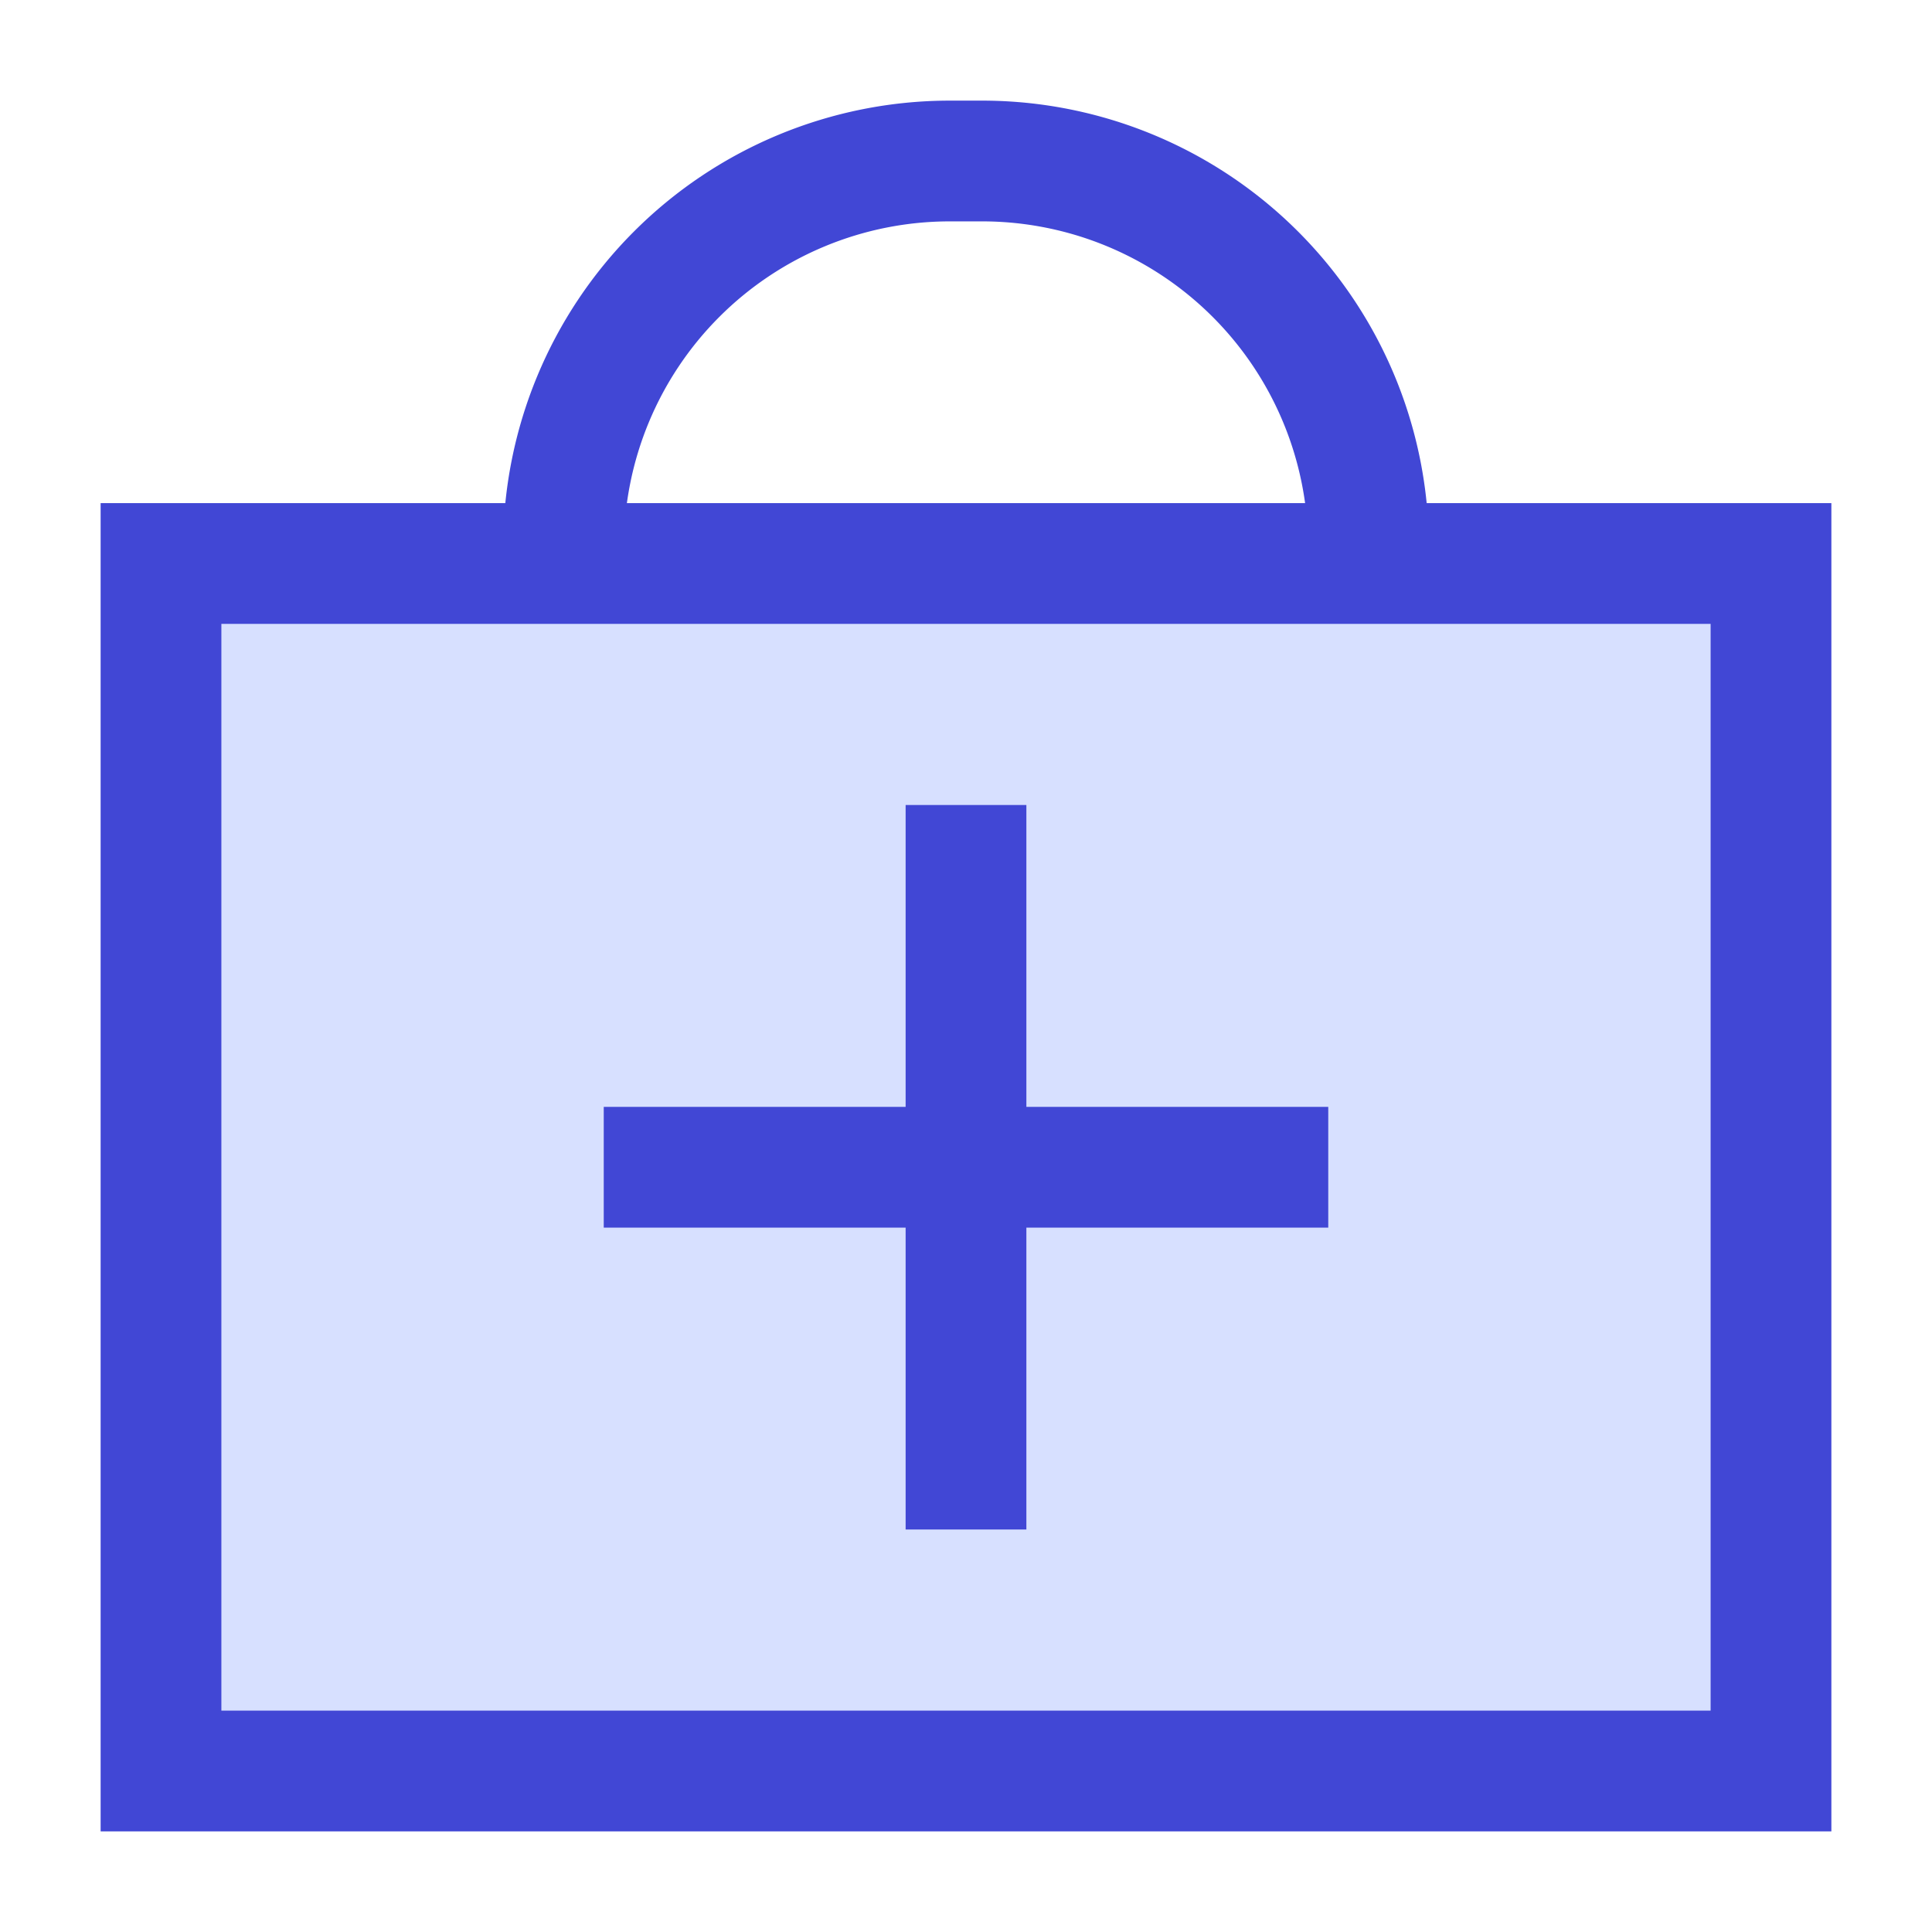
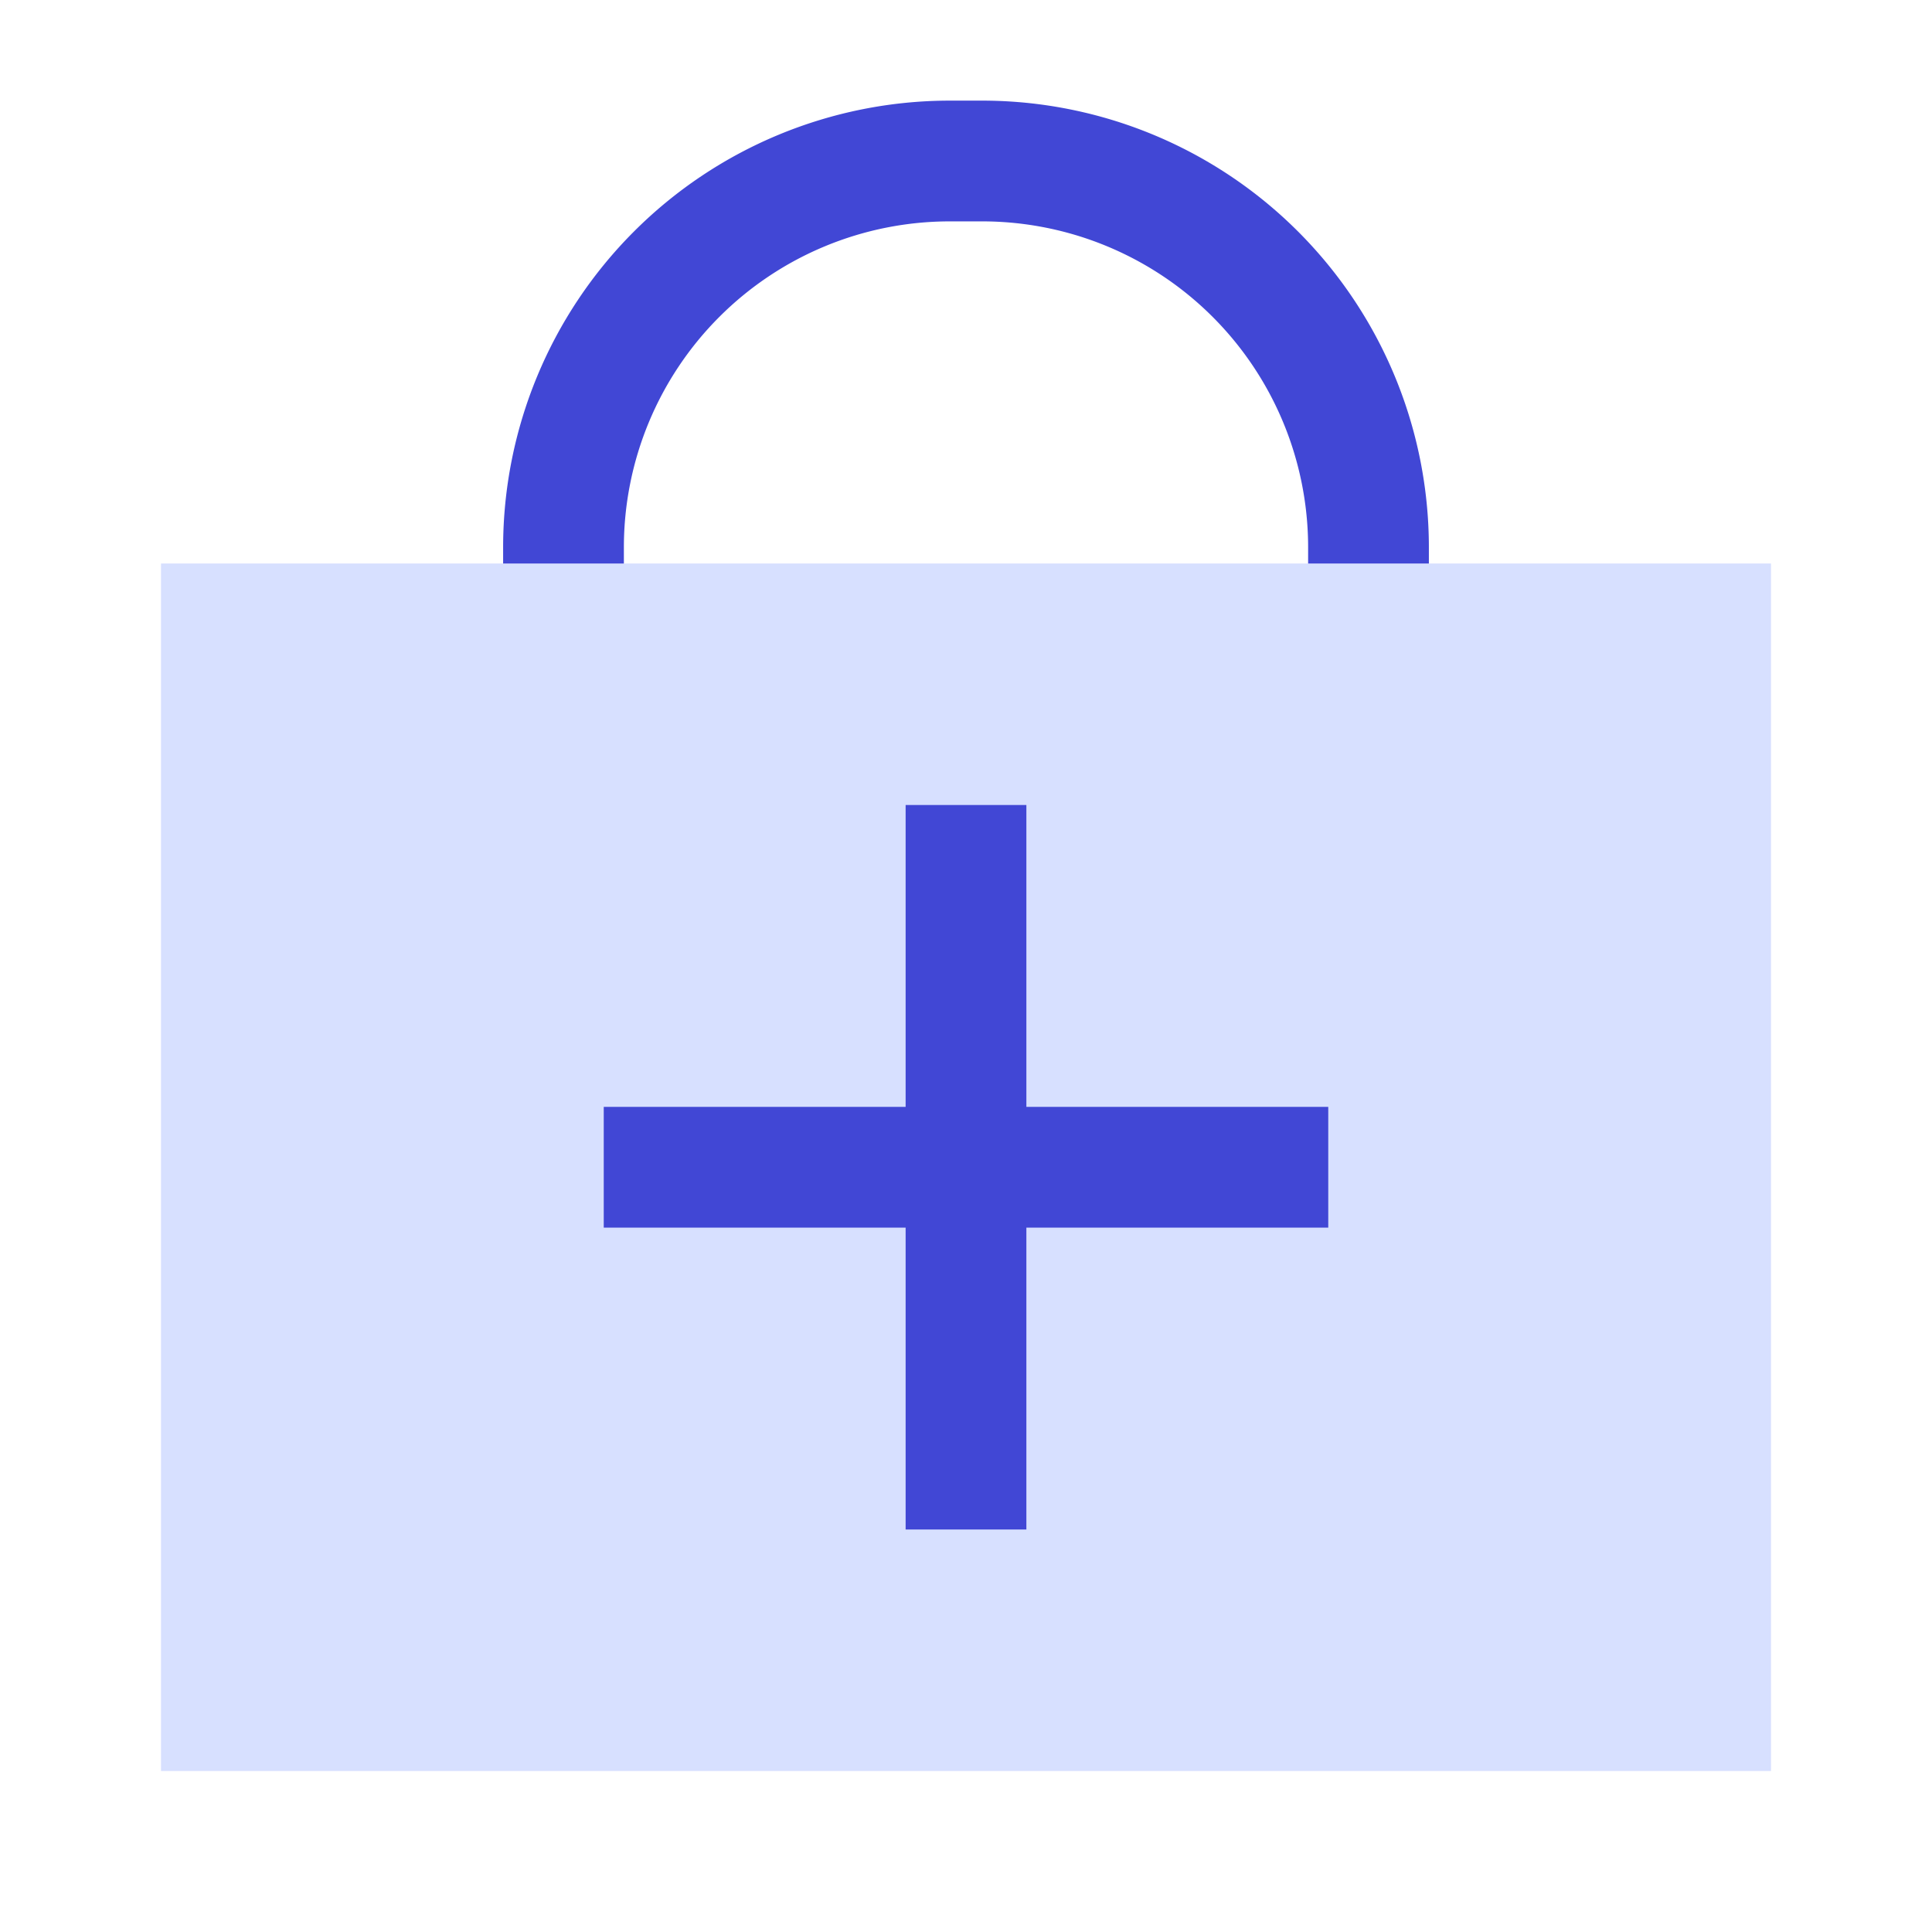
<svg xmlns="http://www.w3.org/2000/svg" fill="none" viewBox="0 0 24 24" id="Bag-Suitcase-Add-Plus--Streamline-Sharp">
  <desc>
    Bag Suitcase Add Plus Streamline Icon: https://streamlinehq.com
  </desc>
  <g id="bag-suitcase-add-plus--bag-suitcase-add-plus-business-briefcase">
    <path id="Rectangle 21" fill="#d7e0ff" d="M2 7h20v15H2z" stroke-width="1.5" />
-     <path id="Rectangle 19" stroke="#4147d5" d="M2 7h20v15H2z" stroke-width="1.5" />
    <path id="Rectangle 20" stroke="#4147d5" d="M17 7v-0.2A4.8 4.8 0 0 0 12.2 2h-0.4A4.8 4.8 0 0 0 7 6.8V7" stroke-width="1.5" />
    <path id="Vector 2029" stroke="#4147d5" d="M16.5 14.5h-9M12 10v9" stroke-width="1.5" />
  </g>
</svg>